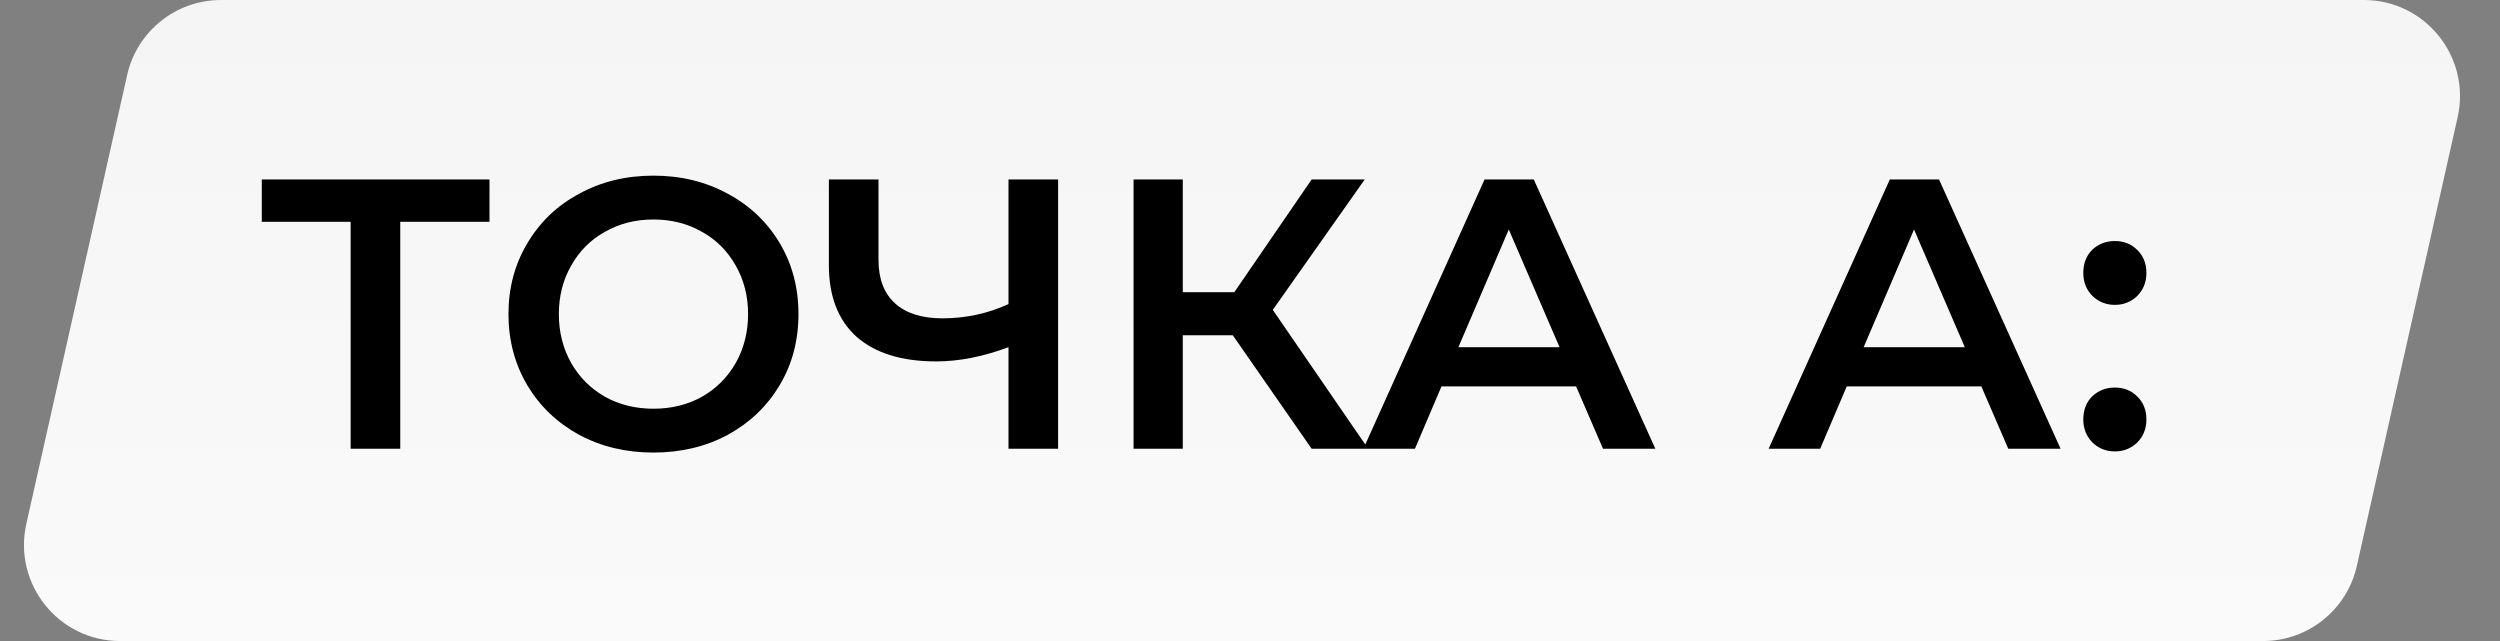
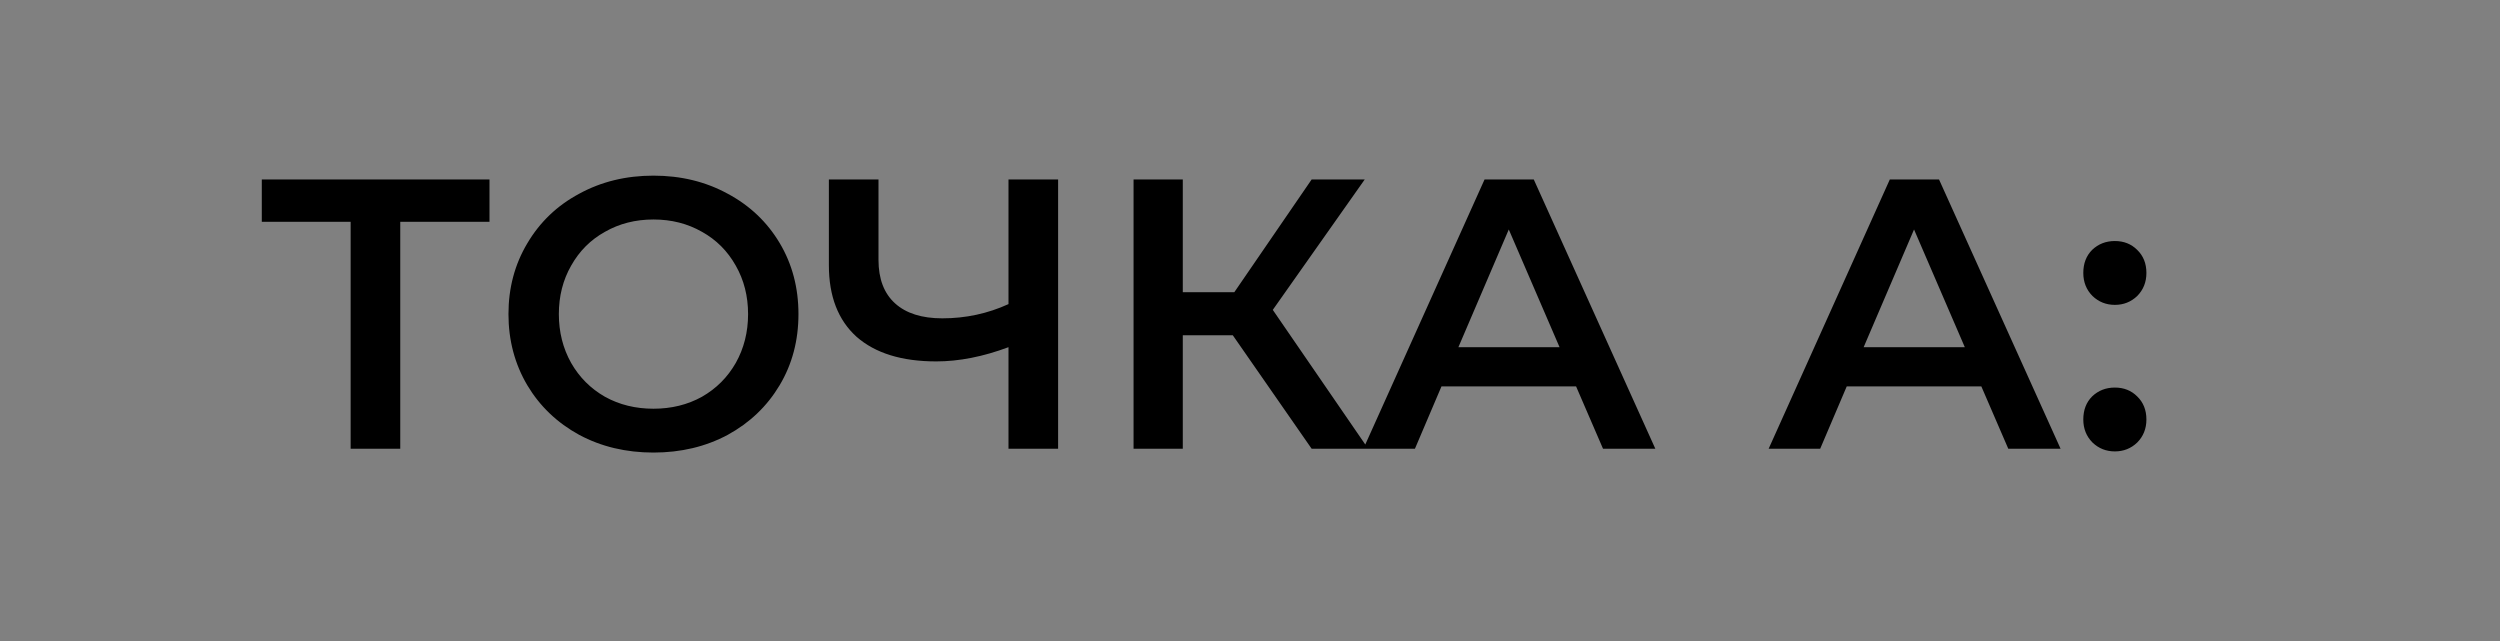
<svg xmlns="http://www.w3.org/2000/svg" width="78" height="20" viewBox="0 0 78 20" fill="none">
  <rect x="0" y="0" width="78" height="20" fill="#808080" stroke="none" />
-   <path d="M3.967 2.342C4.274 0.973 5.49 0 6.894 0H73.751C75.673 0 77.1 1.782 76.678 3.658L73.533 17.658C73.225 19.027 72.01 20 70.606 20H3.749C1.827 20 0.4 18.218 0.822 16.342L3.967 2.342Z" fill="url(#paint0_linear)" />
-   <path d="M15.272 6.92H12.488V14H10.94V6.92H8.168V5.6H15.272V6.92ZM20.388 14.12C19.532 14.12 18.76 13.936 18.072 13.568C17.384 13.192 16.844 12.676 16.452 12.02C16.06 11.356 15.864 10.616 15.864 9.8C15.864 8.984 16.06 8.248 16.452 7.592C16.844 6.928 17.384 6.412 18.072 6.044C18.76 5.668 19.532 5.48 20.388 5.48C21.244 5.48 22.016 5.668 22.704 6.044C23.392 6.412 23.932 6.924 24.324 7.58C24.716 8.236 24.912 8.976 24.912 9.8C24.912 10.624 24.716 11.364 24.324 12.02C23.932 12.676 23.392 13.192 22.704 13.568C22.016 13.936 21.244 14.12 20.388 14.12ZM20.388 12.752C20.948 12.752 21.452 12.628 21.9 12.38C22.348 12.124 22.7 11.772 22.956 11.324C23.212 10.868 23.34 10.36 23.34 9.8C23.34 9.24 23.212 8.736 22.956 8.288C22.7 7.832 22.348 7.48 21.9 7.232C21.452 6.976 20.948 6.848 20.388 6.848C19.828 6.848 19.324 6.976 18.876 7.232C18.428 7.48 18.076 7.832 17.82 8.288C17.564 8.736 17.436 9.24 17.436 9.8C17.436 10.36 17.564 10.868 17.82 11.324C18.076 11.772 18.428 12.124 18.876 12.38C19.324 12.628 19.828 12.752 20.388 12.752ZM33.013 5.6V14H31.465V10.832C30.673 11.128 29.921 11.276 29.209 11.276C28.137 11.276 27.309 11.02 26.725 10.508C26.149 9.988 25.861 9.244 25.861 8.276V5.6H27.409V8.108C27.409 8.7 27.581 9.152 27.925 9.464C28.269 9.776 28.761 9.932 29.401 9.932C30.129 9.932 30.817 9.784 31.465 9.488V5.6H33.013ZM38.463 10.46H36.903V14H35.367V5.6H36.903V9.116H38.511L40.923 5.6H42.579L39.711 9.668L42.687 14H40.923L38.463 10.46ZM49.174 12.056H44.974L44.146 14H42.538L46.318 5.6H47.854L51.646 14H50.014L49.174 12.056ZM48.658 10.832L47.074 7.16L45.502 10.832H48.658ZM61.818 12.056H57.618L56.79 14H55.182L58.962 5.6H60.498L64.29 14H62.658L61.818 12.056ZM61.302 10.832L59.718 7.16L58.146 10.832H61.302ZM65.984 9.512C65.712 9.512 65.48 9.42 65.287 9.236C65.096 9.044 64.999 8.804 64.999 8.516C64.999 8.22 65.091 7.98 65.275 7.796C65.468 7.612 65.704 7.52 65.984 7.52C66.263 7.52 66.496 7.612 66.68 7.796C66.871 7.98 66.968 8.22 66.968 8.516C66.968 8.804 66.871 9.044 66.68 9.236C66.487 9.42 66.255 9.512 65.984 9.512ZM65.984 14.084C65.712 14.084 65.48 13.992 65.287 13.808C65.096 13.616 64.999 13.376 64.999 13.088C64.999 12.792 65.091 12.552 65.275 12.368C65.468 12.184 65.704 12.092 65.984 12.092C66.263 12.092 66.496 12.184 66.68 12.368C66.871 12.552 66.968 12.792 66.968 13.088C66.968 13.376 66.871 13.616 66.68 13.808C66.487 13.992 66.255 14.084 65.984 14.084Z" fill="black" />
+   <path d="M15.272 6.92H12.488V14H10.94V6.92H8.168V5.6H15.272V6.92ZM20.388 14.12C19.532 14.12 18.76 13.936 18.072 13.568C17.384 13.192 16.844 12.676 16.452 12.02C16.06 11.356 15.864 10.616 15.864 9.8C15.864 8.984 16.06 8.248 16.452 7.592C16.844 6.928 17.384 6.412 18.072 6.044C18.76 5.668 19.532 5.48 20.388 5.48C21.244 5.48 22.016 5.668 22.704 6.044C23.392 6.412 23.932 6.924 24.324 7.58C24.716 8.236 24.912 8.976 24.912 9.8C24.912 10.624 24.716 11.364 24.324 12.02C23.932 12.676 23.392 13.192 22.704 13.568C22.016 13.936 21.244 14.12 20.388 14.12ZM20.388 12.752C20.948 12.752 21.452 12.628 21.9 12.38C22.348 12.124 22.7 11.772 22.956 11.324C23.212 10.868 23.34 10.36 23.34 9.8C23.34 9.24 23.212 8.736 22.956 8.288C22.7 7.832 22.348 7.48 21.9 7.232C21.452 6.976 20.948 6.848 20.388 6.848C19.828 6.848 19.324 6.976 18.876 7.232C18.428 7.48 18.076 7.832 17.82 8.288C17.564 8.736 17.436 9.24 17.436 9.8C17.436 10.36 17.564 10.868 17.82 11.324C18.076 11.772 18.428 12.124 18.876 12.38C19.324 12.628 19.828 12.752 20.388 12.752M33.013 5.6V14H31.465V10.832C30.673 11.128 29.921 11.276 29.209 11.276C28.137 11.276 27.309 11.02 26.725 10.508C26.149 9.988 25.861 9.244 25.861 8.276V5.6H27.409V8.108C27.409 8.7 27.581 9.152 27.925 9.464C28.269 9.776 28.761 9.932 29.401 9.932C30.129 9.932 30.817 9.784 31.465 9.488V5.6H33.013ZM38.463 10.46H36.903V14H35.367V5.6H36.903V9.116H38.511L40.923 5.6H42.579L39.711 9.668L42.687 14H40.923L38.463 10.46ZM49.174 12.056H44.974L44.146 14H42.538L46.318 5.6H47.854L51.646 14H50.014L49.174 12.056ZM48.658 10.832L47.074 7.16L45.502 10.832H48.658ZM61.818 12.056H57.618L56.79 14H55.182L58.962 5.6H60.498L64.29 14H62.658L61.818 12.056ZM61.302 10.832L59.718 7.16L58.146 10.832H61.302ZM65.984 9.512C65.712 9.512 65.48 9.42 65.287 9.236C65.096 9.044 64.999 8.804 64.999 8.516C64.999 8.22 65.091 7.98 65.275 7.796C65.468 7.612 65.704 7.52 65.984 7.52C66.263 7.52 66.496 7.612 66.68 7.796C66.871 7.98 66.968 8.22 66.968 8.516C66.968 8.804 66.871 9.044 66.68 9.236C66.487 9.42 66.255 9.512 65.984 9.512ZM65.984 14.084C65.712 14.084 65.48 13.992 65.287 13.808C65.096 13.616 64.999 13.376 64.999 13.088C64.999 12.792 65.091 12.552 65.275 12.368C65.468 12.184 65.704 12.092 65.984 12.092C66.263 12.092 66.496 12.184 66.68 12.368C66.871 12.552 66.968 12.792 66.968 13.088C66.968 13.376 66.871 13.616 66.68 13.808C66.487 13.992 66.255 14.084 65.984 14.084Z" fill="black" />
  <defs>
    <linearGradient id="paint0_linear" x1="39.5" y1="0" x2="39.5" y2="20" gradientUnits="userSpaceOnUse">
      <stop stop-color="#F5F5F5" />
      <stop offset="1" stop-color="#FAFAFA" />
    </linearGradient>
  </defs>
</svg>